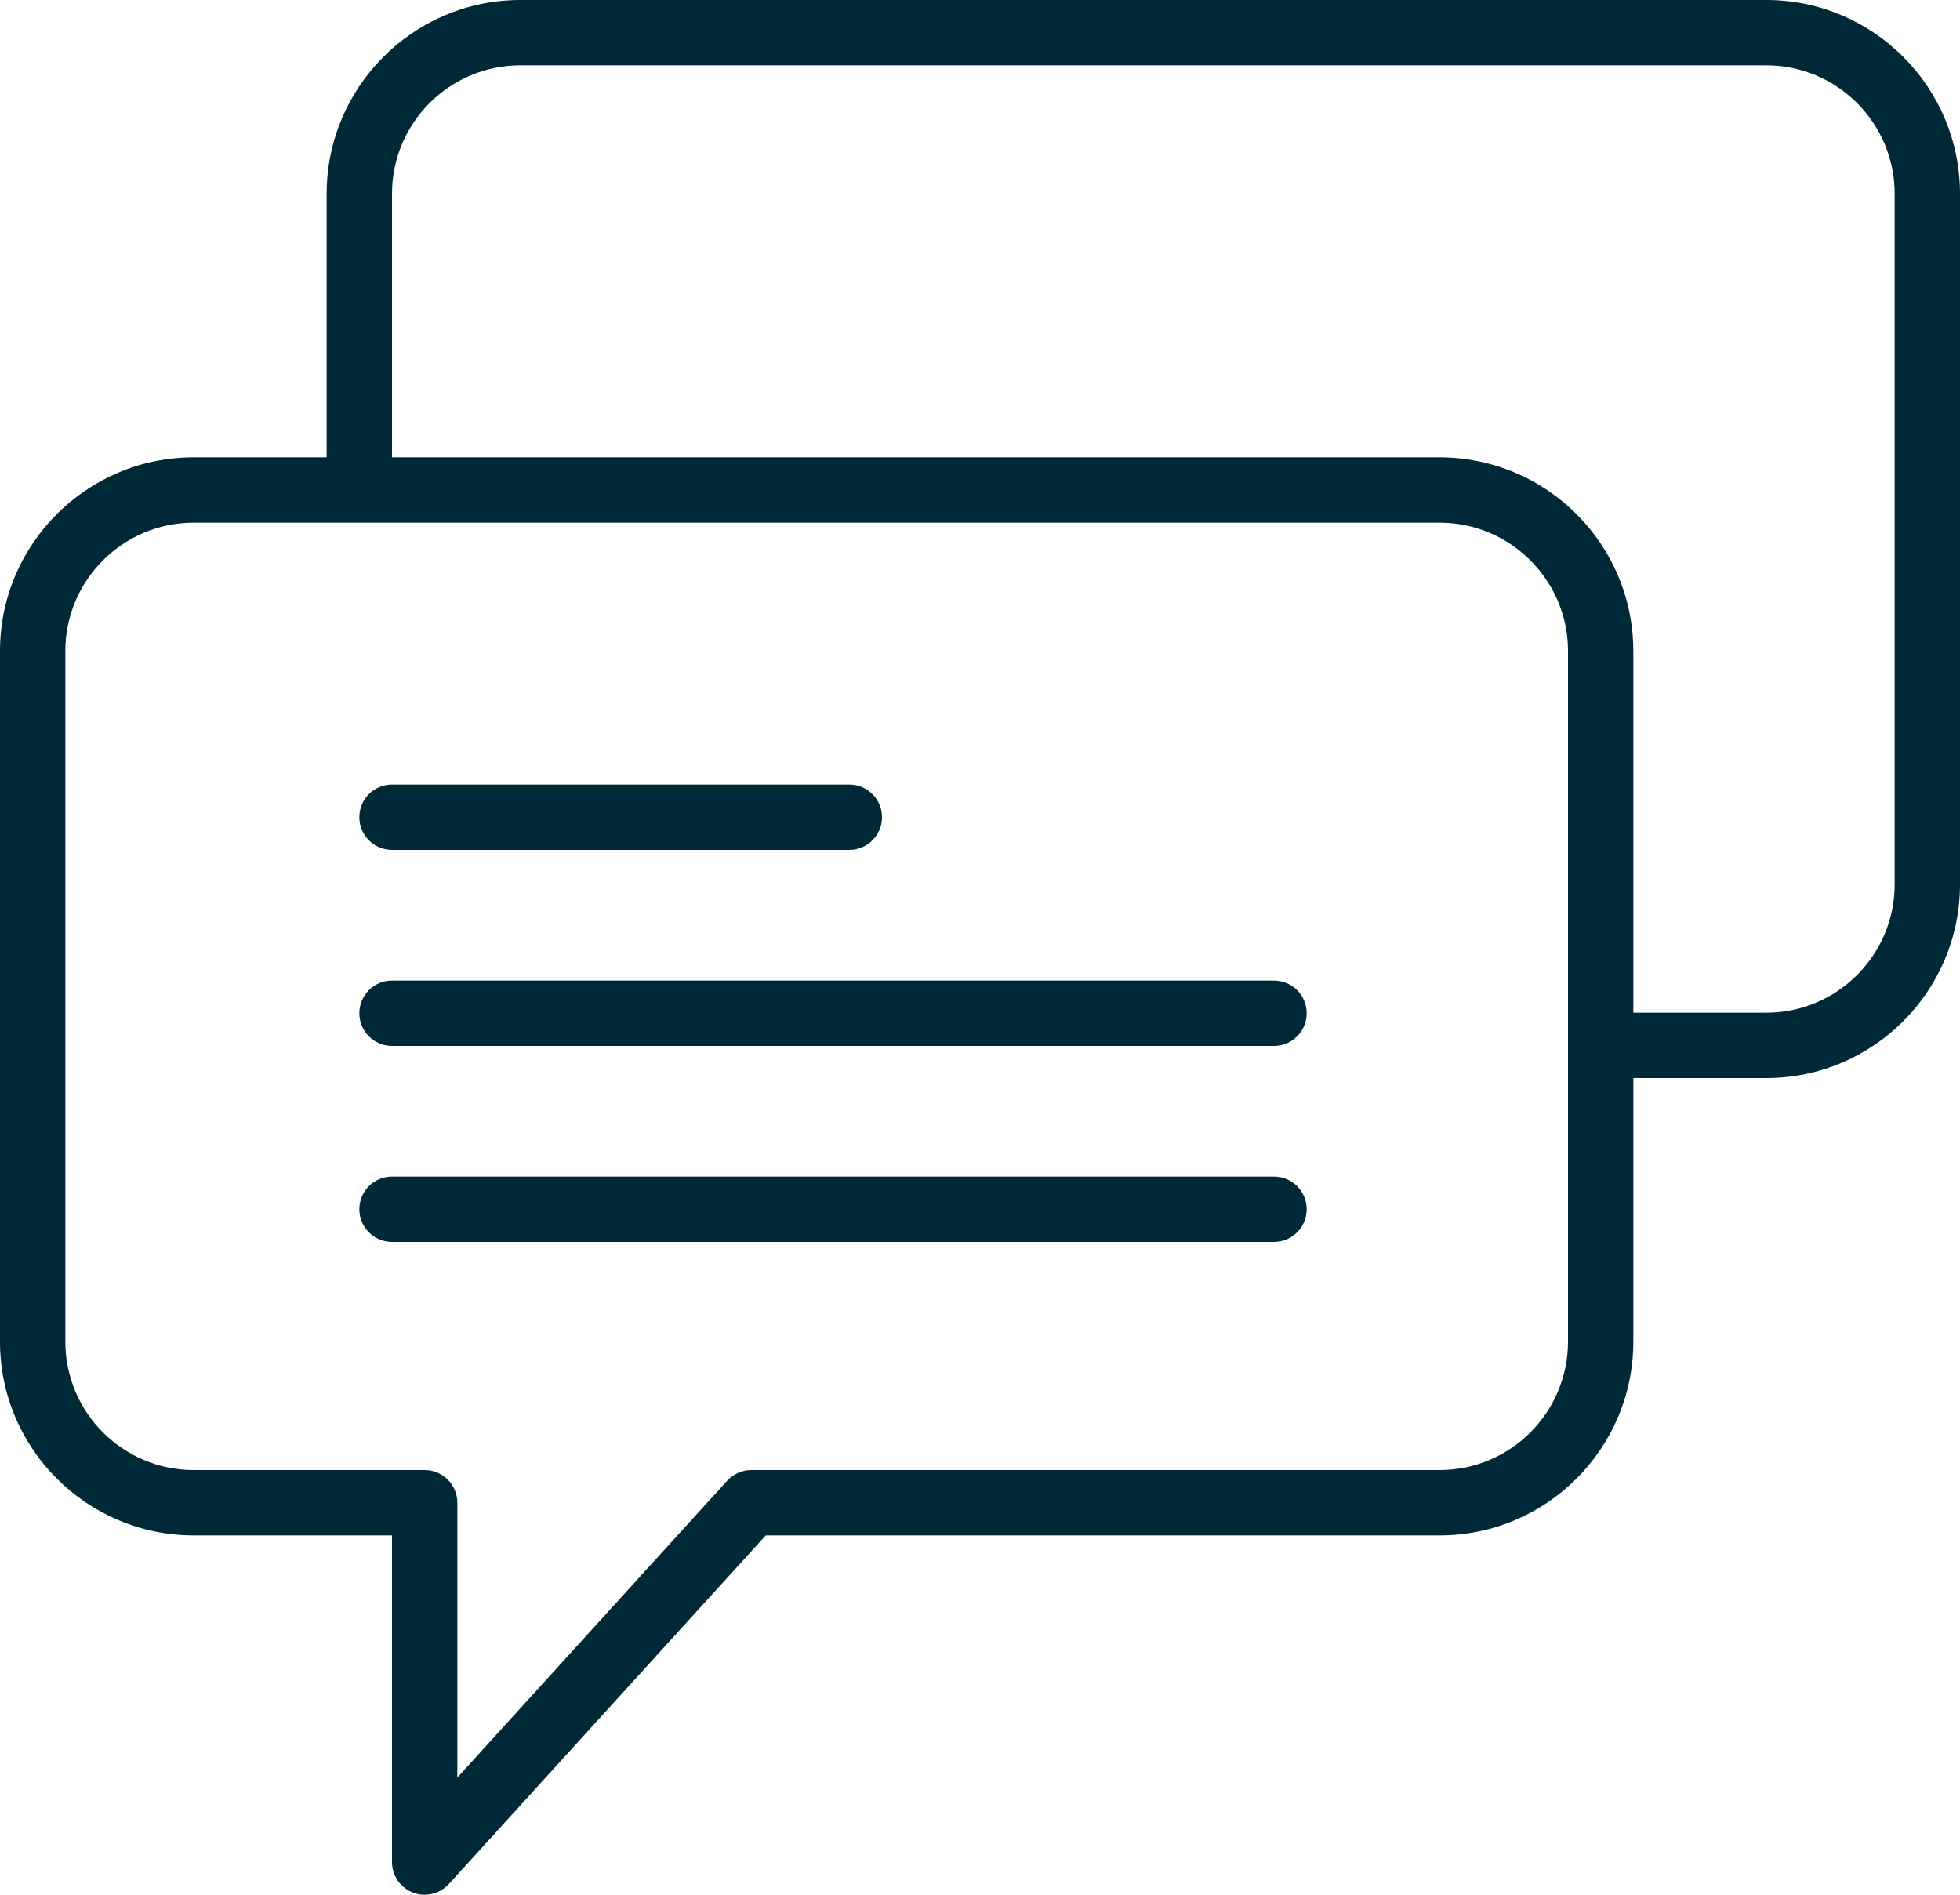
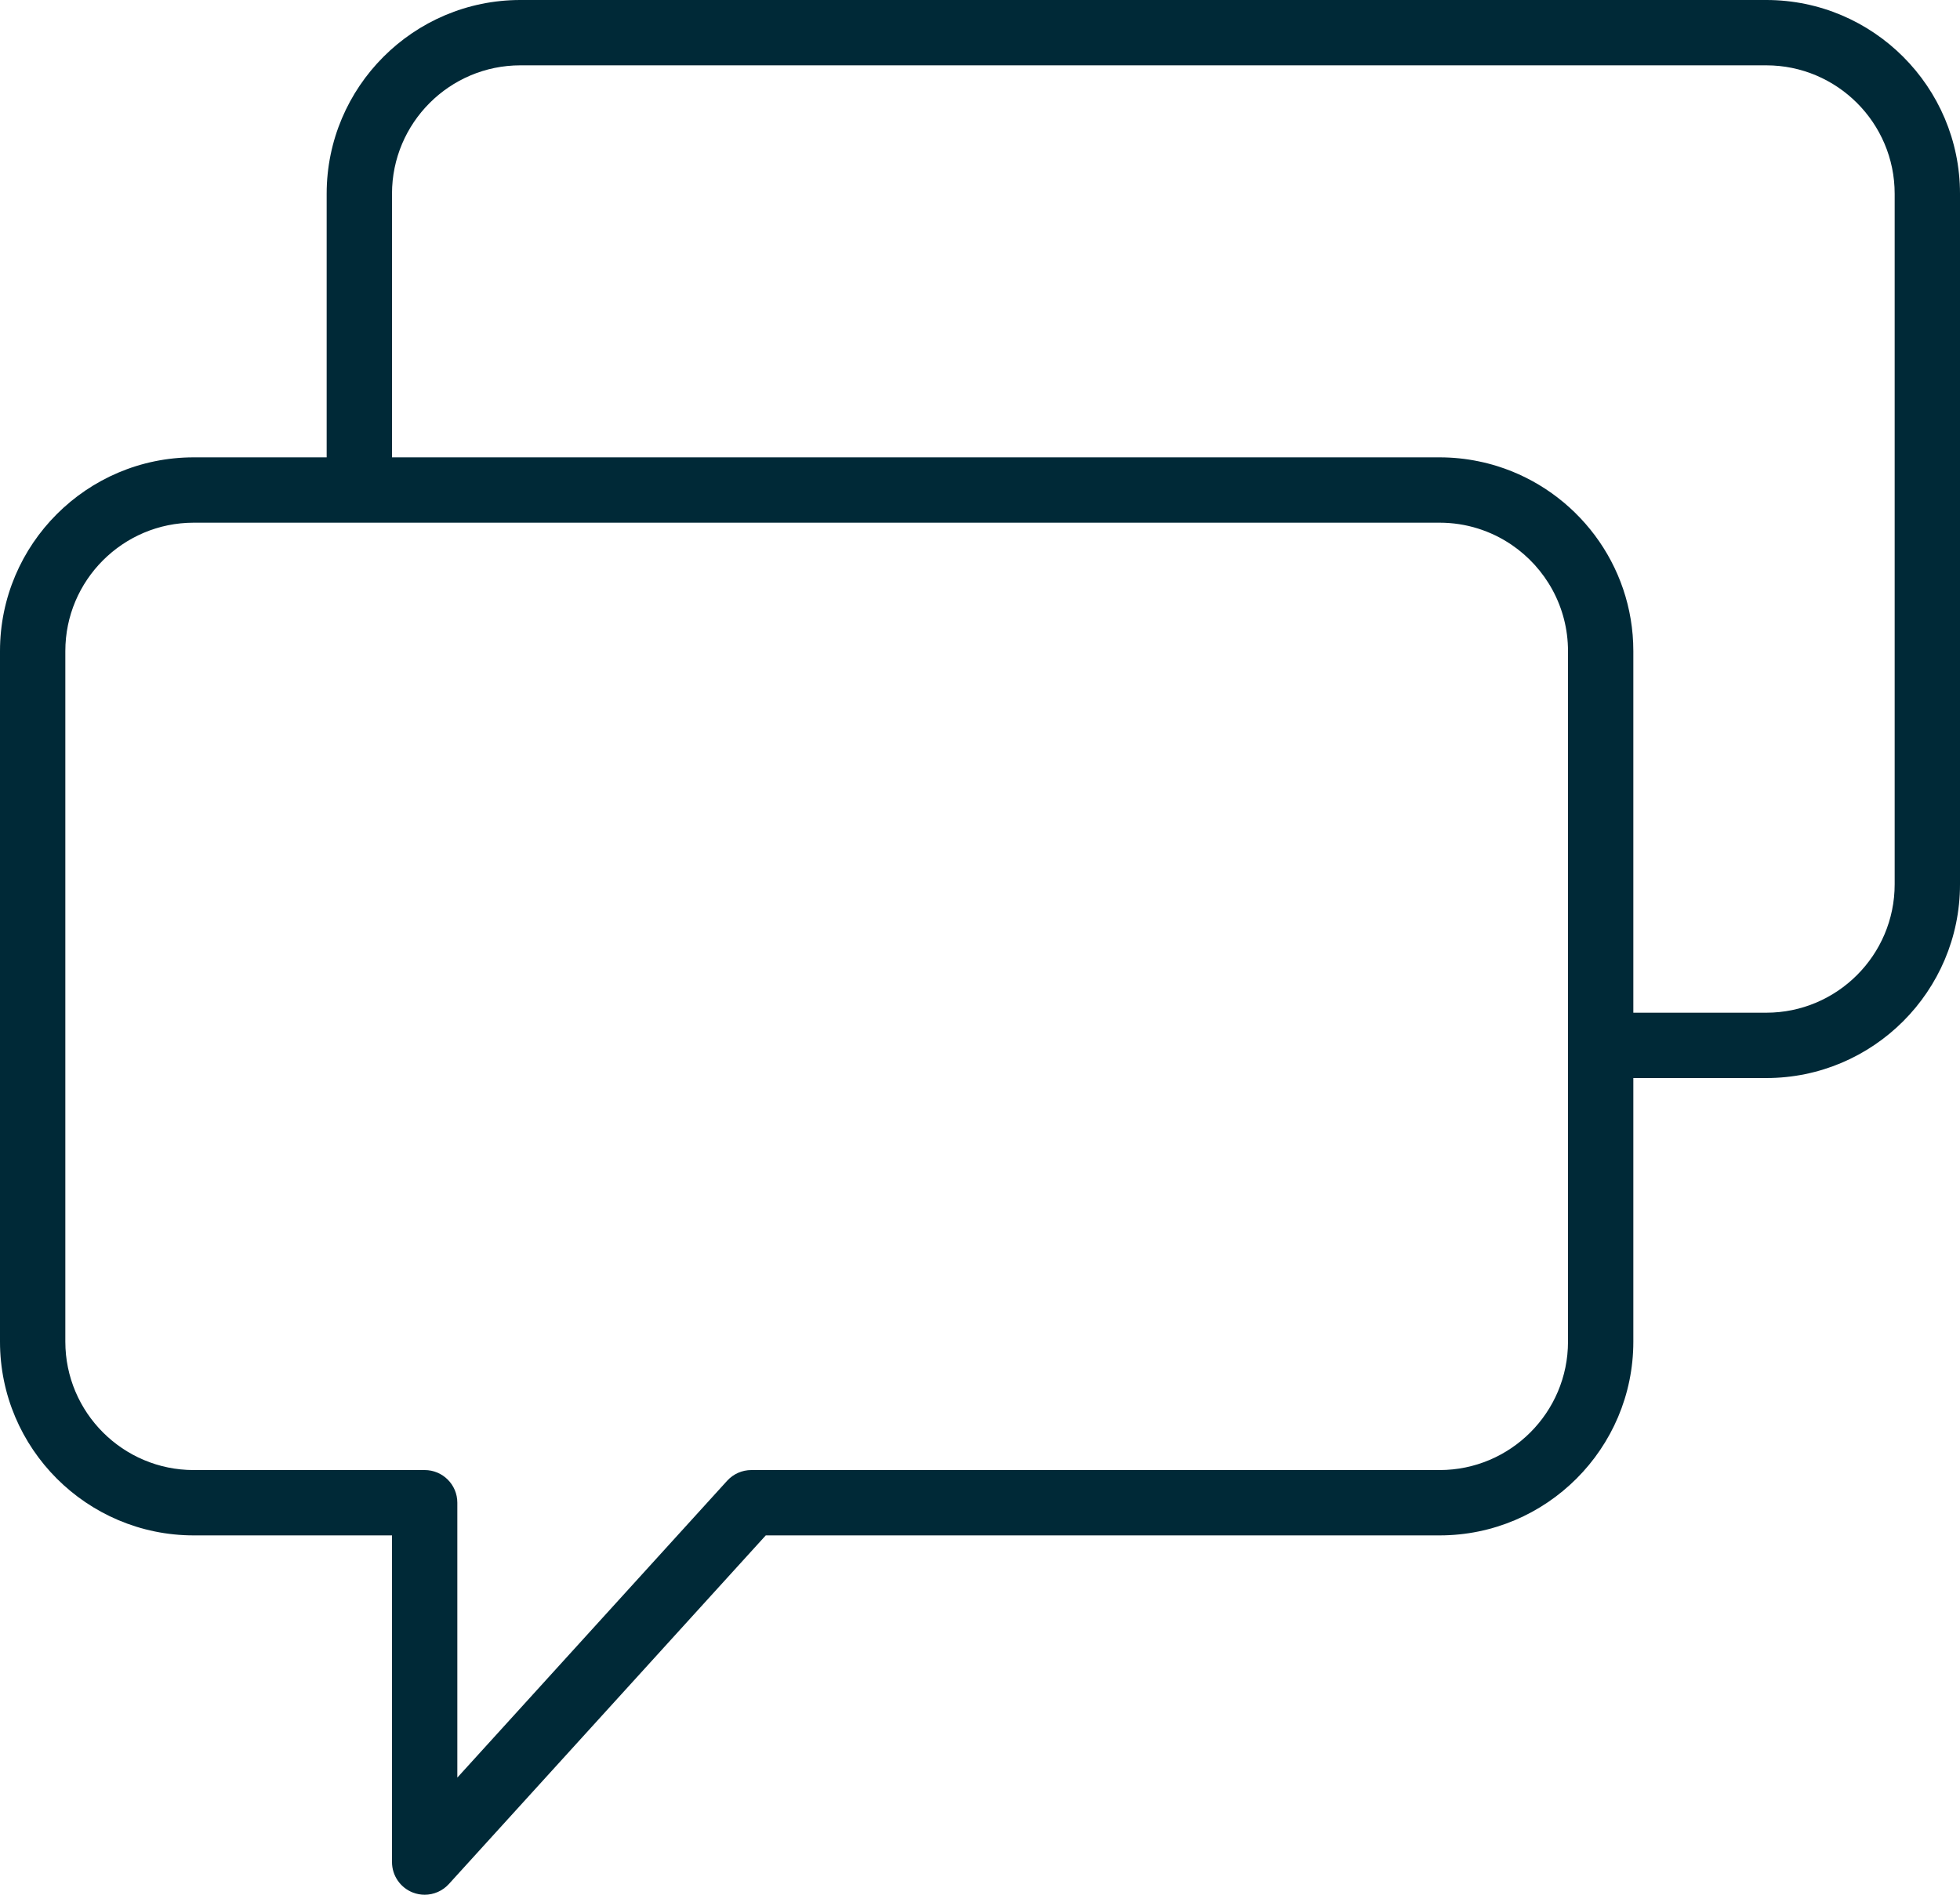
<svg xmlns="http://www.w3.org/2000/svg" width="60" height="58" viewBox="0 0 60 58" fill="none">
  <path d="M54.07 0H15.93C12.66 0 10 2.66 10 5.93V14H5.93C2.66 14 0 16.66 0 19.929V41.07C0 44.34 2.66 47 5.93 47H12V57C12 57.413 12.254 57.784 12.64 57.933C12.757 57.978 12.879 58 13 58C13.276 58 13.547 57.885 13.74 57.673L23.442 47H44.07C47.34 47 50 44.34 50 41.07V33H54.07C57.34 33 60 30.34 60 27.07V5.93C60 2.66 57.34 0 54.07 0ZM48 41.07C48 43.237 46.237 45 44.07 45H23C22.718 45 22.449 45.119 22.26 45.327L14 54.414V46C14 45.448 13.553 45 13 45H5.93C3.763 45 2 43.237 2 41.07V19.929C2 17.763 3.763 16 5.93 16H11H44.07C44.883 16 45.638 16.248 46.266 16.672C47.311 17.379 48 18.575 48 19.93V32V41.07ZM58 27.07C58 29.237 56.237 31 54.07 31H50V19.93C50 17.274 48.244 15.02 45.832 14.268C45.646 14.21 45.457 14.161 45.264 14.122C44.878 14.042 44.479 14 44.07 14H12V5.93C12 3.763 13.763 2 15.93 2H54.07C56.237 2 58 3.763 58 5.93V27.07Z" fill="#002937" />
-   <path d="M12 26.016H26C26.553 26.016 27 25.568 27 25.016C27 24.464 26.553 24.016 26 24.016H12C11.447 24.016 11 24.464 11 25.016C11 25.568 11.447 26.016 12 26.016Z" fill="#002937" />
-   <path d="M39 30.016H12C11.447 30.016 11 30.464 11 31.016C11 31.568 11.447 32.016 12 32.016H39C39.553 32.016 40 31.568 40 31.016C40 30.464 39.553 30.016 39 30.016Z" fill="#002937" />
-   <path d="M39 36.016H12C11.447 36.016 11 36.464 11 37.016C11 37.568 11.447 38.016 12 38.016H39C39.553 38.016 40 37.568 40 37.016C40 36.464 39.553 36.016 39 36.016Z" fill="#002937" />
</svg>